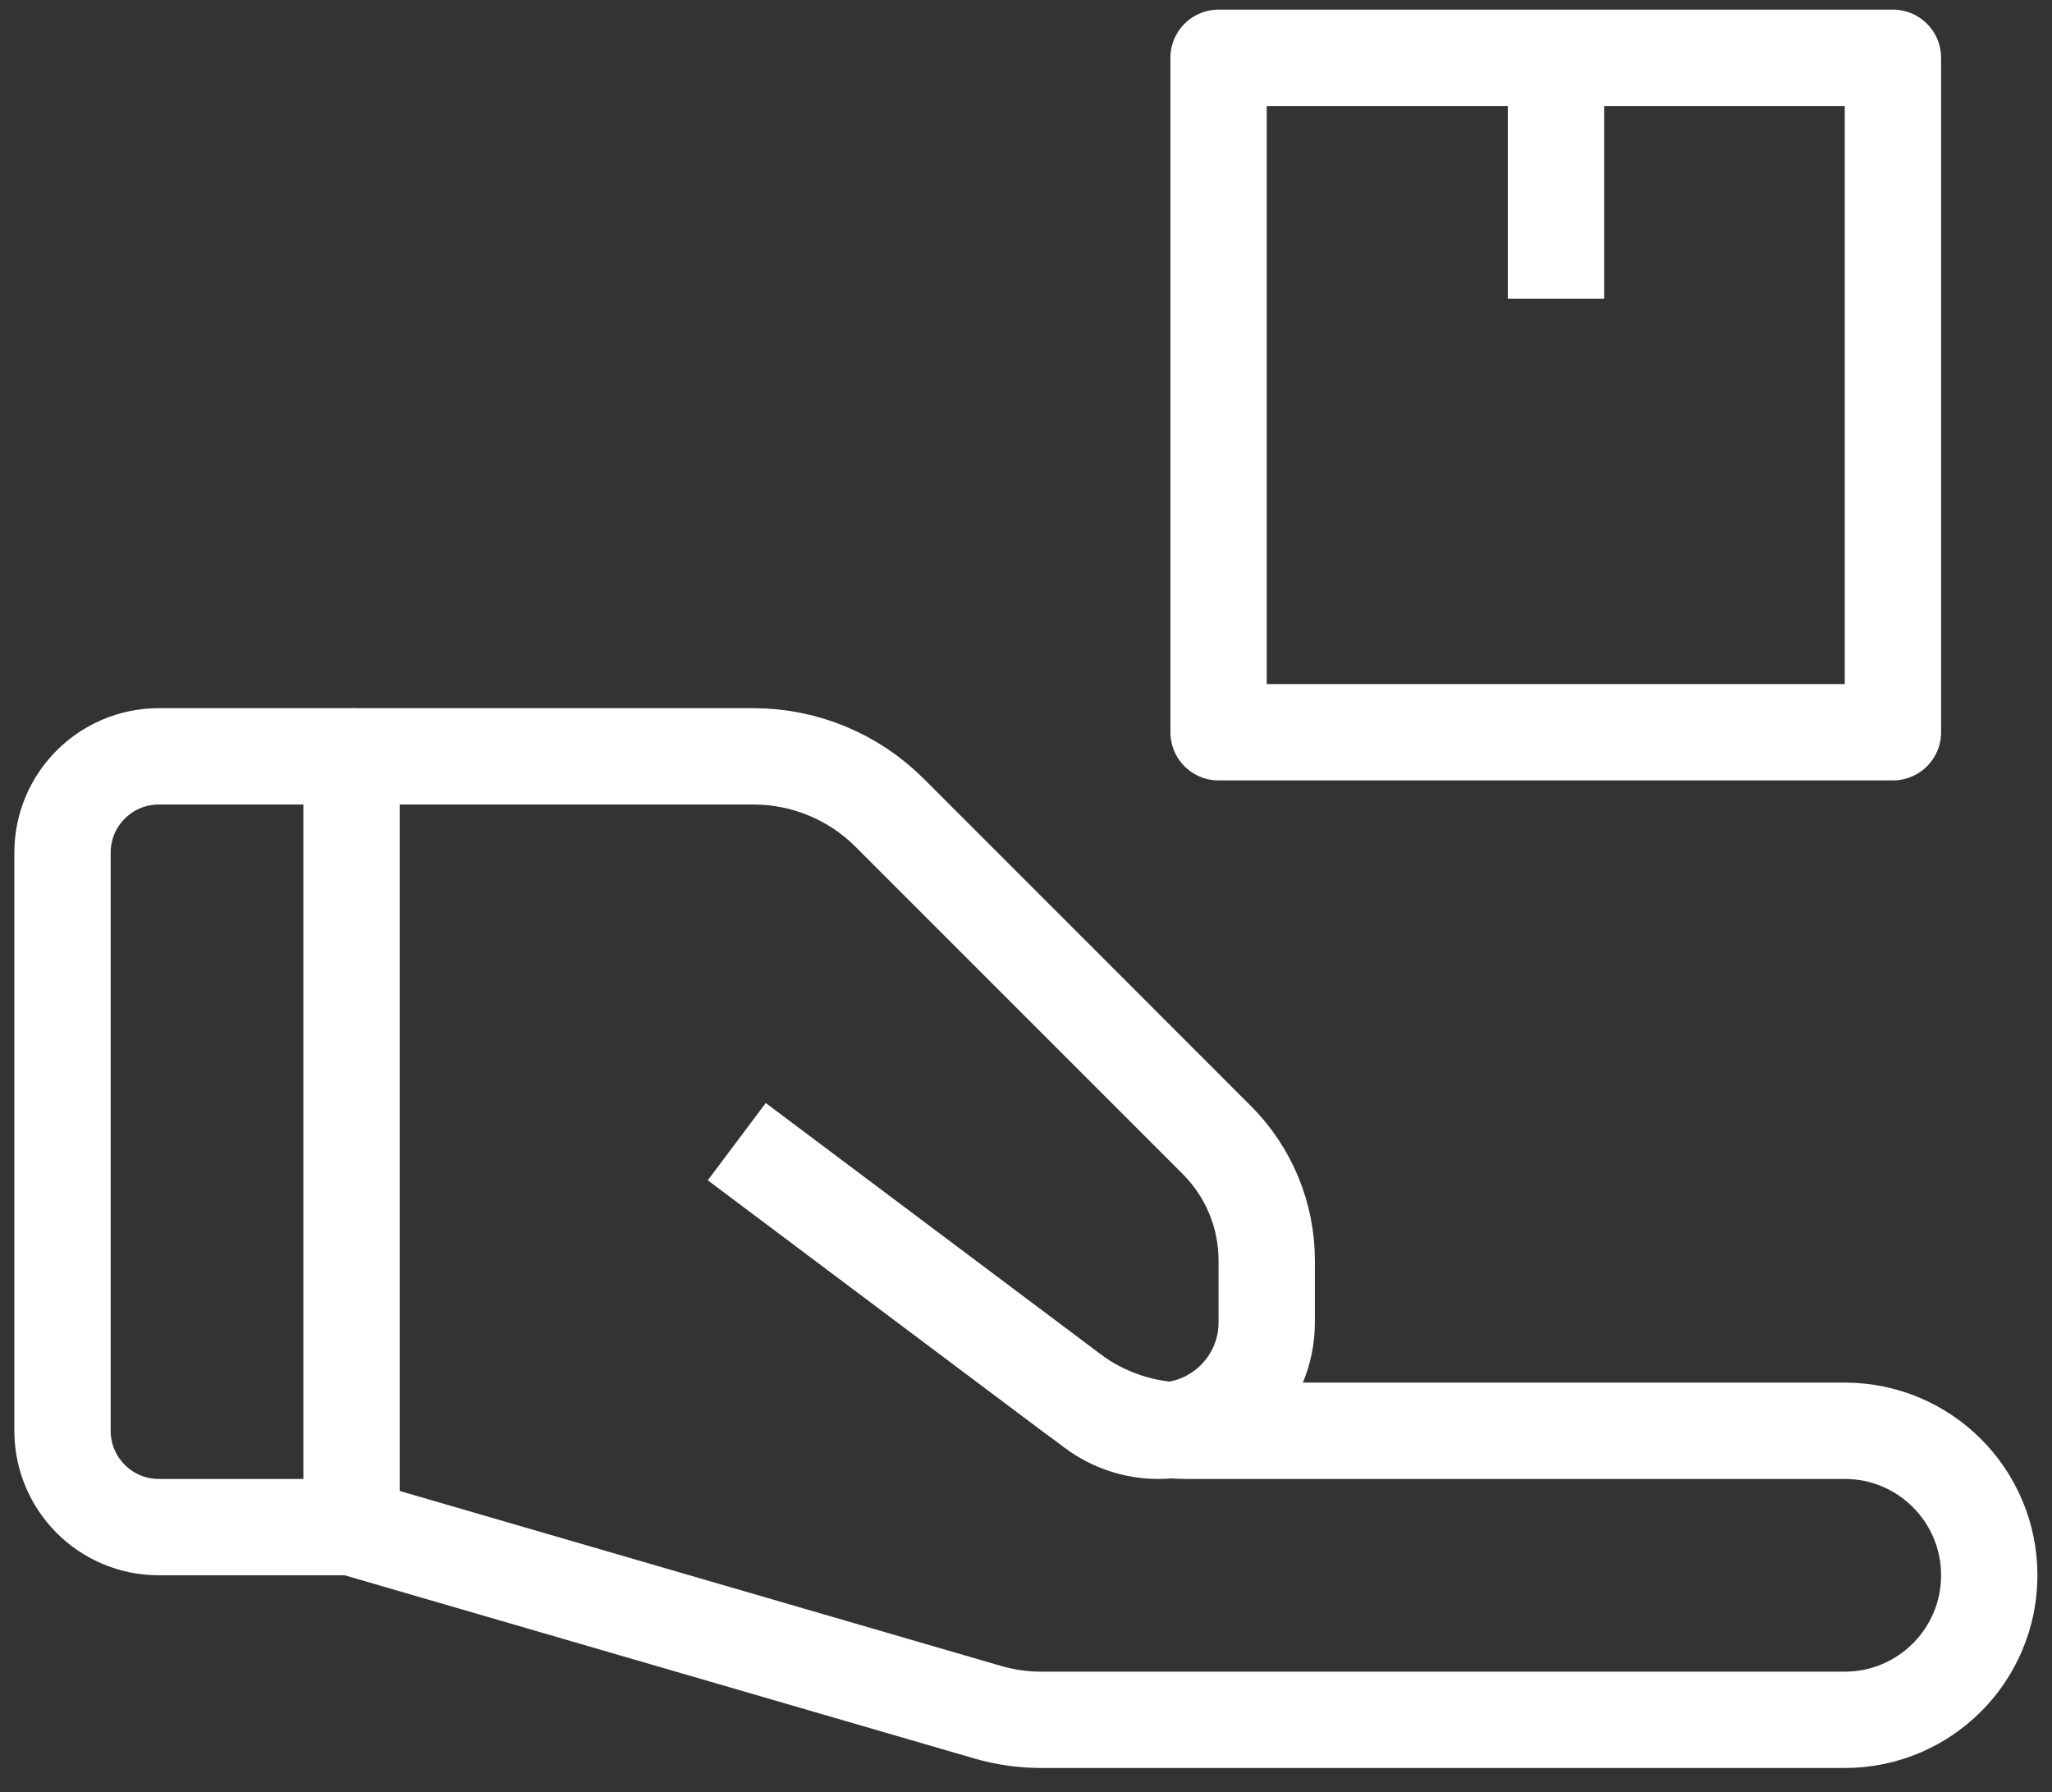
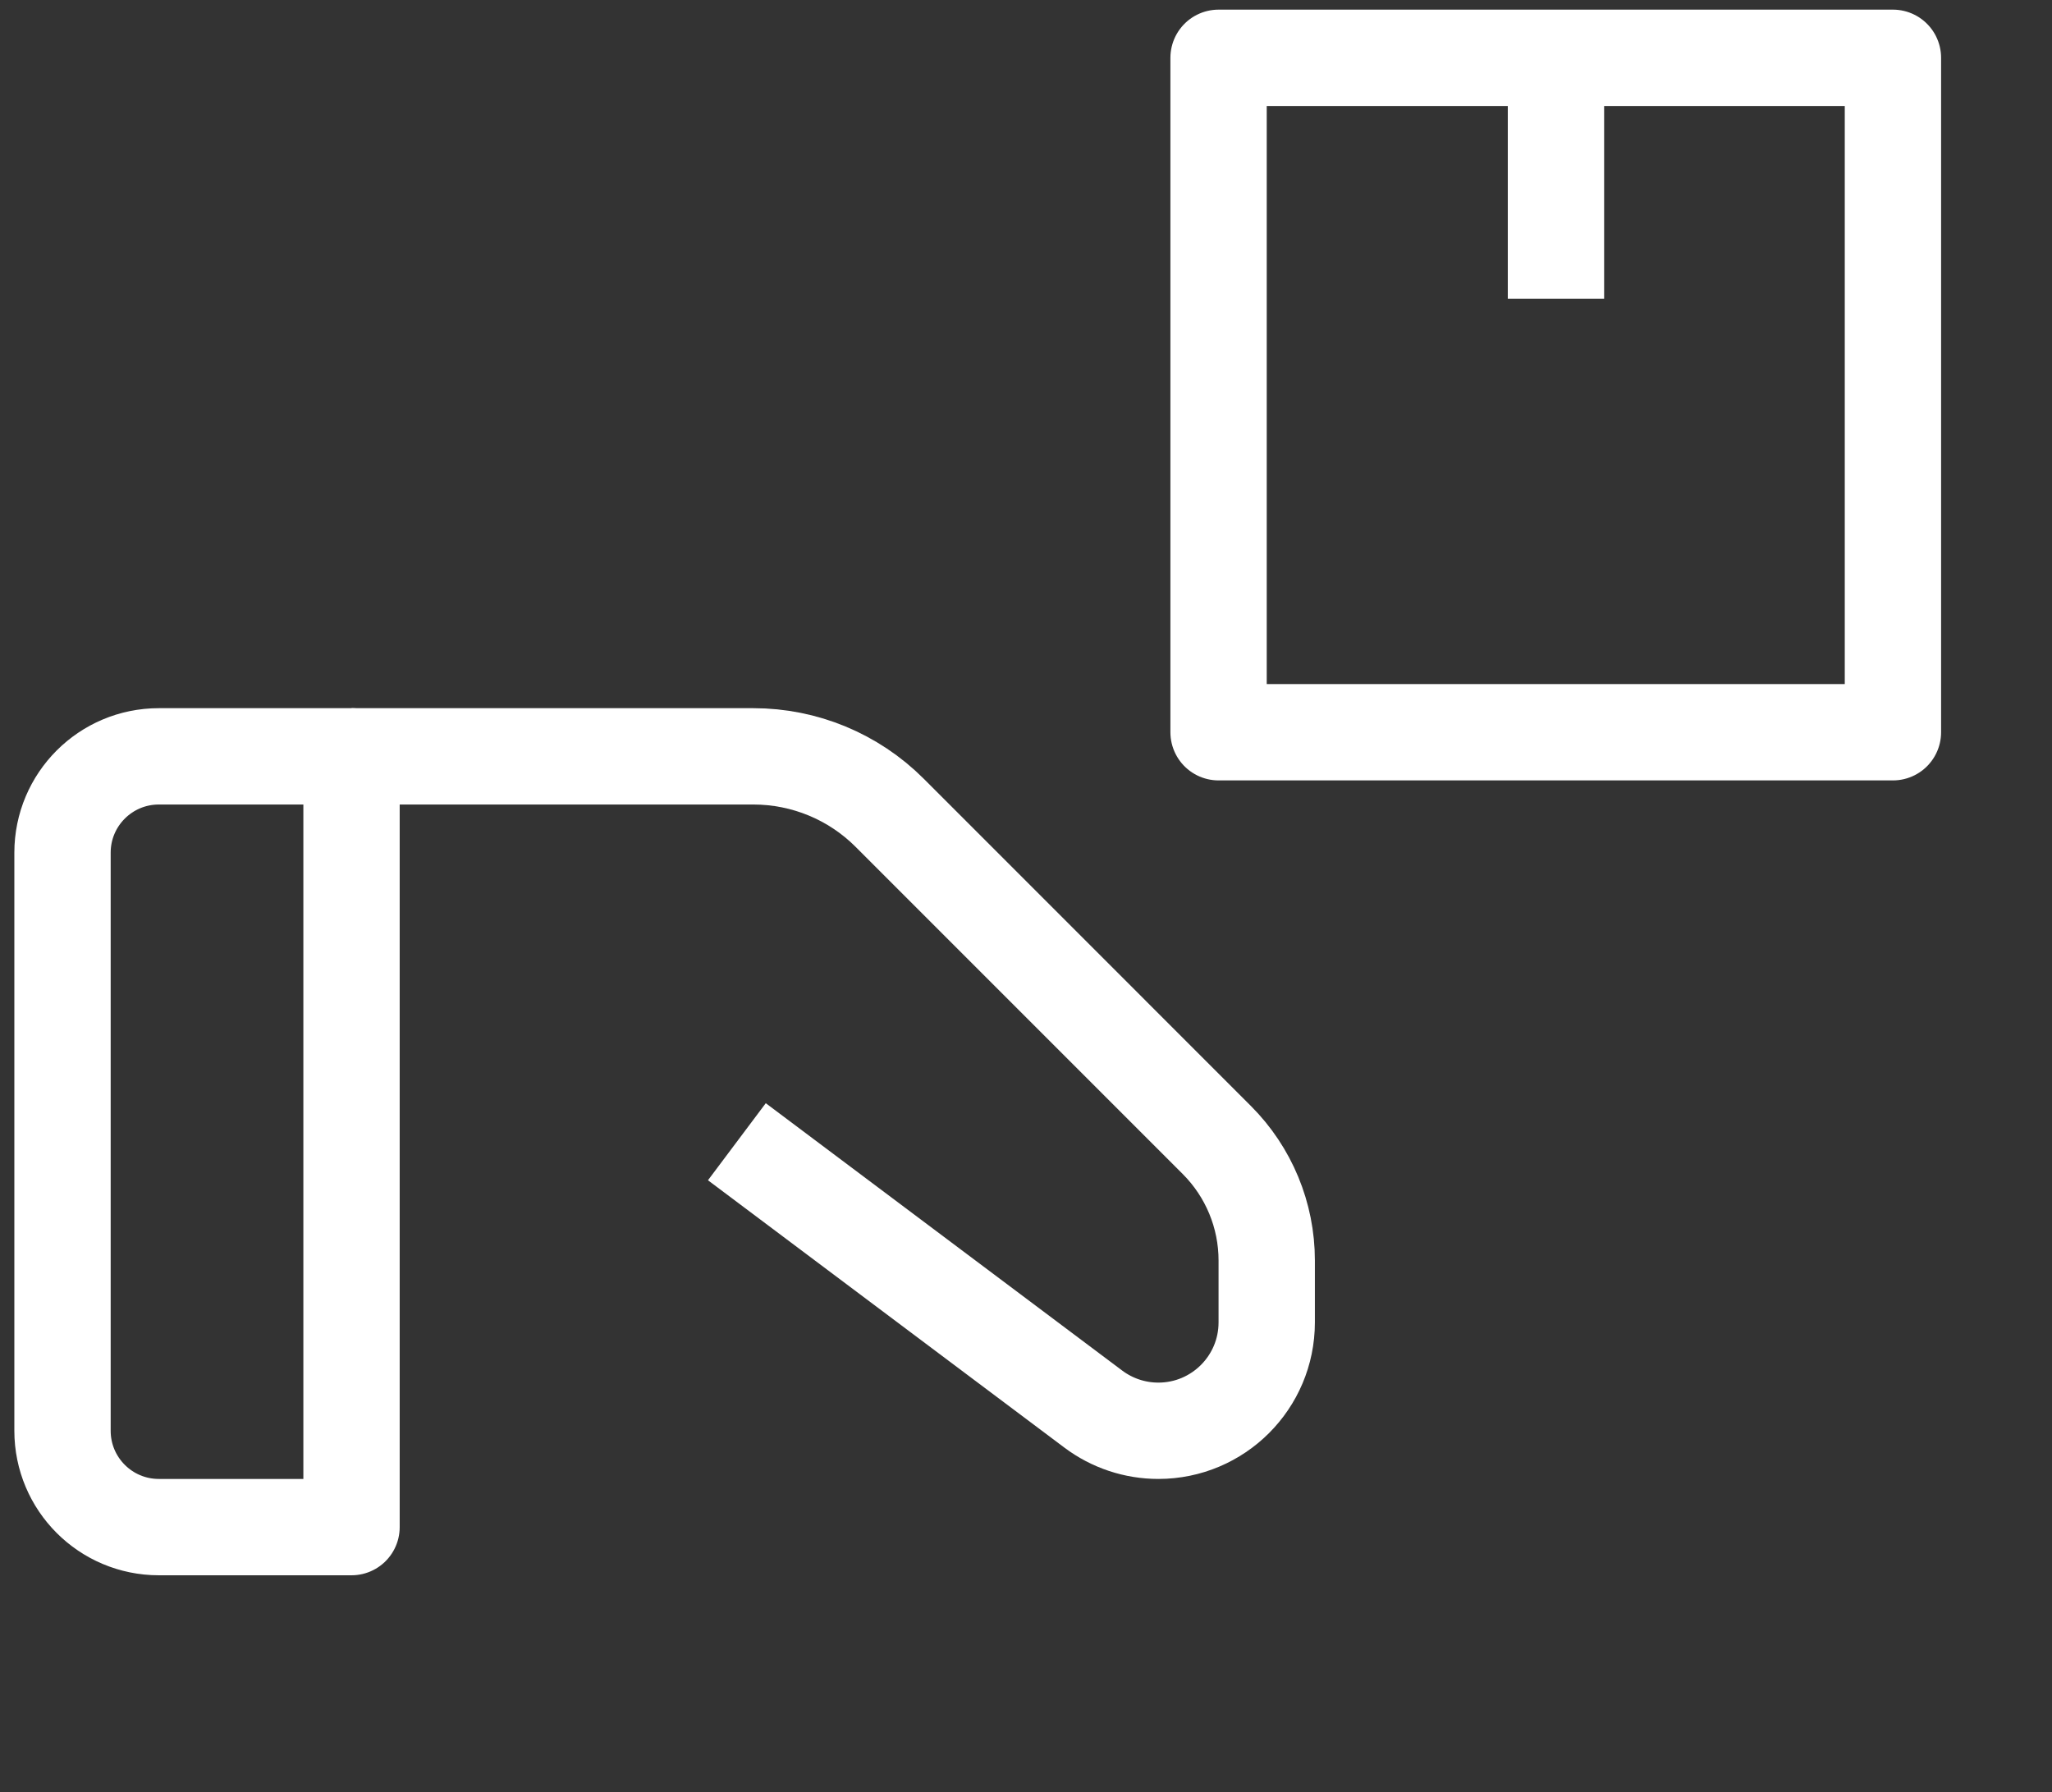
<svg xmlns="http://www.w3.org/2000/svg" width="71" height="62" viewBox="0 0 71 62" fill="none">
  <rect x="0" y="0" width="71" height="62" fill="#333333" stroke="none" />
  <path d="M2.163 29.5C2.163 27.659 3.655 26.167 5.496 26.167H12.163V52.833H5.496C3.655 52.833 2.163 51.341 2.163 49.5V29.5Z" stroke="white" stroke-width="3.333" stroke-linejoin="round" />
-   <path d="M12.163 52.833L34.17 59.235C34.775 59.411 35.402 59.5 36.032 59.5H63.829C66.591 59.5 68.829 57.261 68.829 54.5V54.5C68.829 51.739 66.591 49.5 63.829 49.5H41.051C39.609 49.5 38.206 49.032 37.051 48.167L25.496 39.5" stroke="white" stroke-width="3.333" stroke-linejoin="round" />
  <path d="M12.163 26.167H26.068C27.836 26.167 29.532 26.869 30.782 28.119L42.103 39.441C43.208 40.546 43.829 42.045 43.829 43.607V45.75C43.829 47.821 42.15 49.5 40.079 49.5V49.5C39.268 49.5 38.478 49.237 37.829 48.75L25.496 39.5" stroke="white" stroke-width="3.333" stroke-linejoin="round" />
  <rect x="42.163" y="2" width="23.333" height="23.333" stroke="white" stroke-width="3.333" stroke-linejoin="round" />
  <path d="M53.837 2V10.333" stroke="white" stroke-width="3.333" />
</svg>